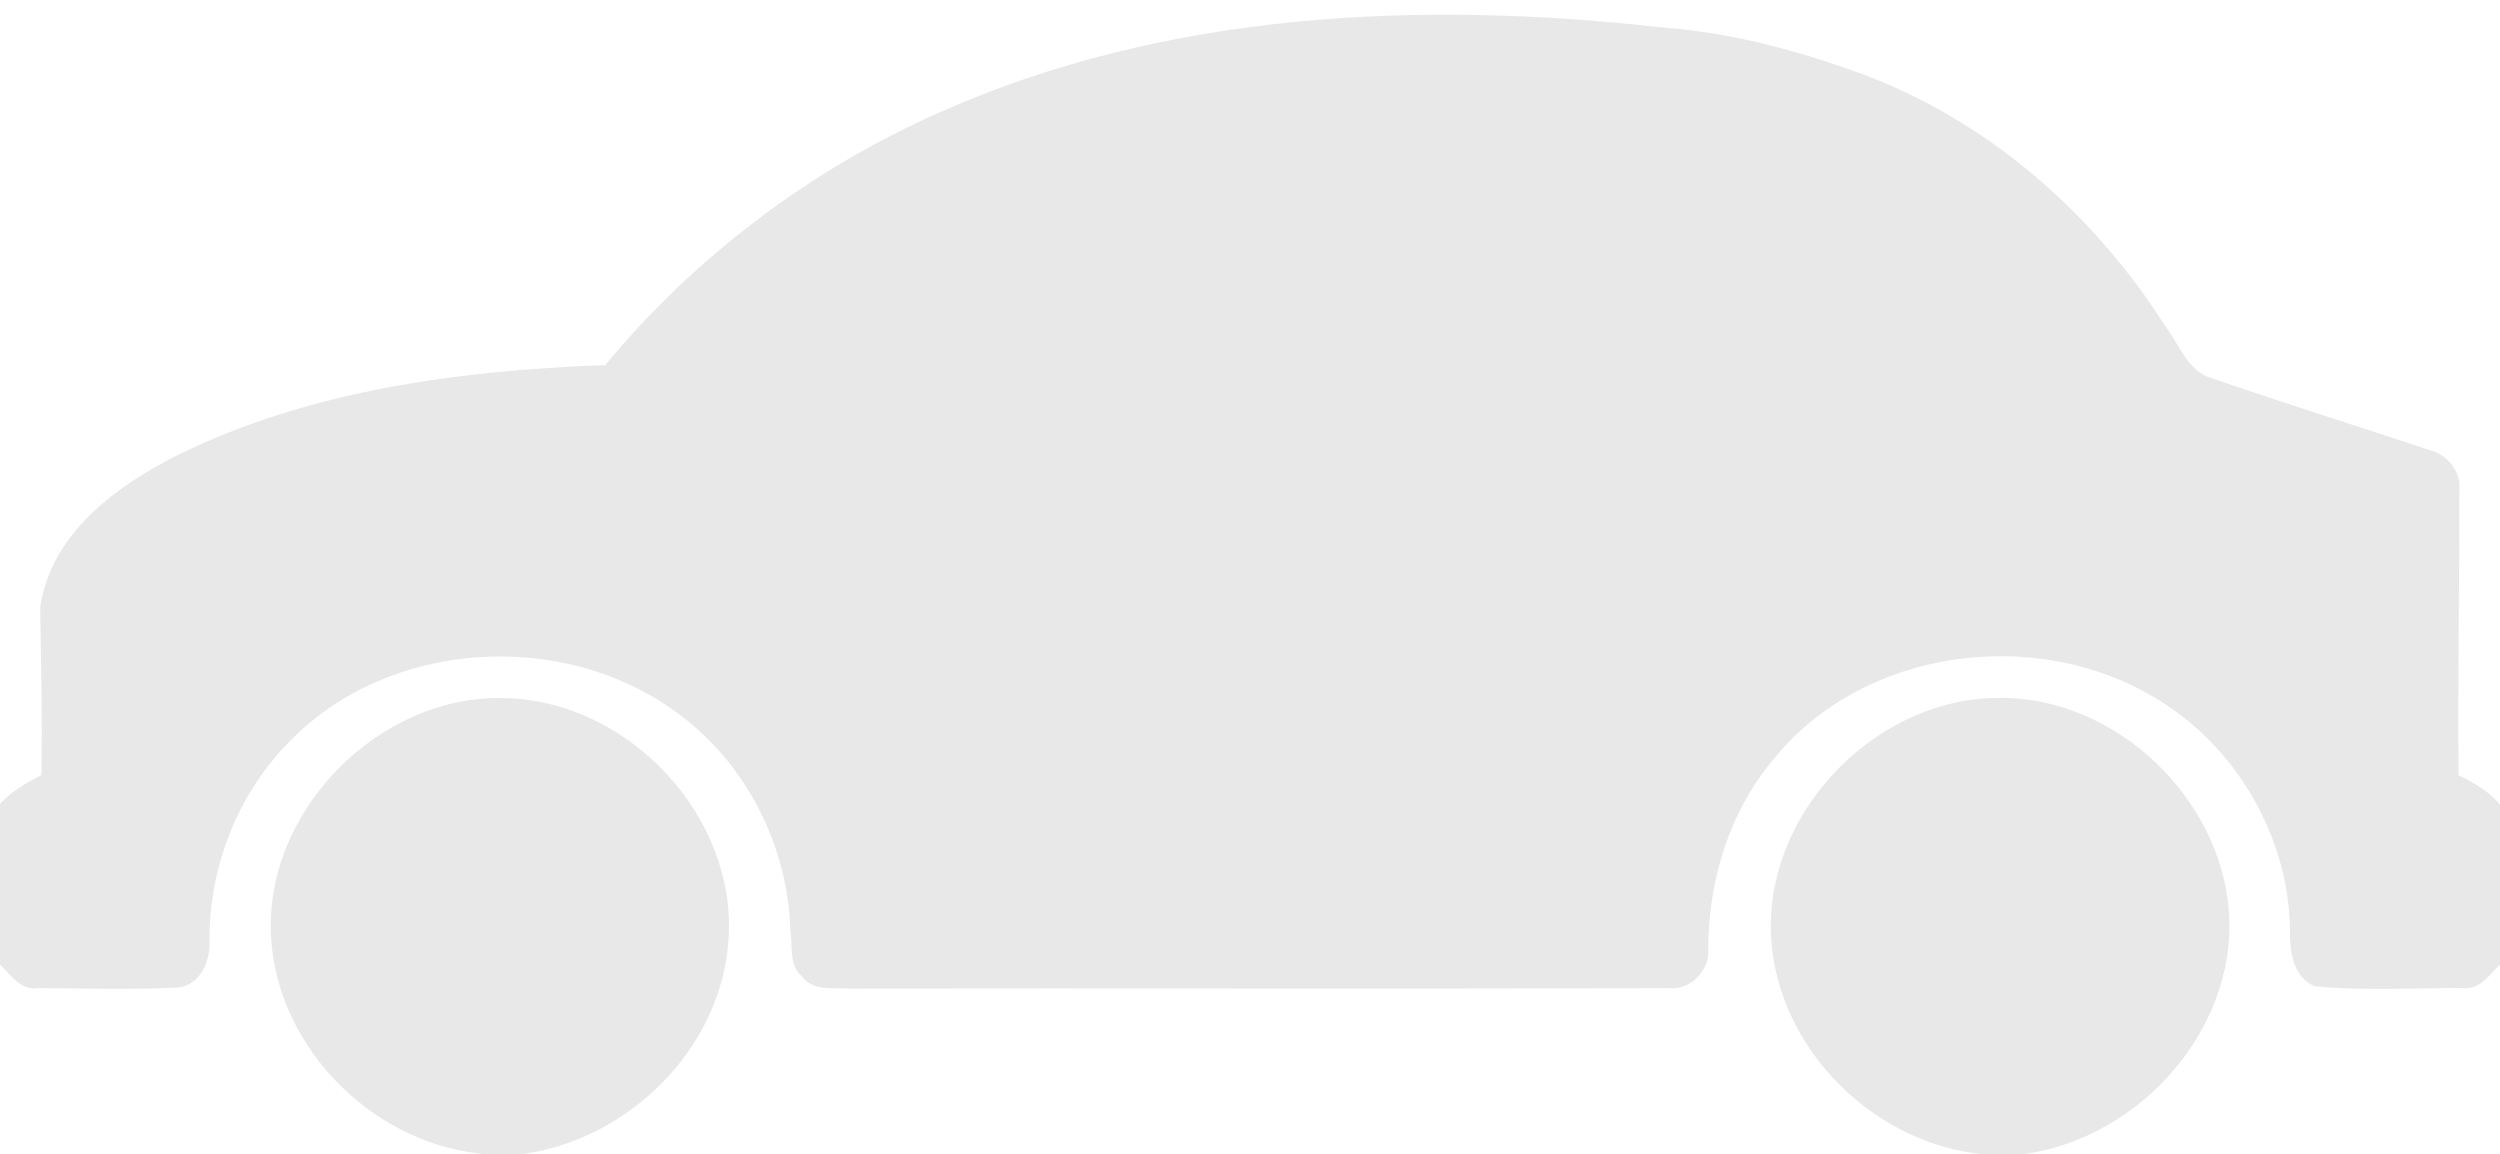
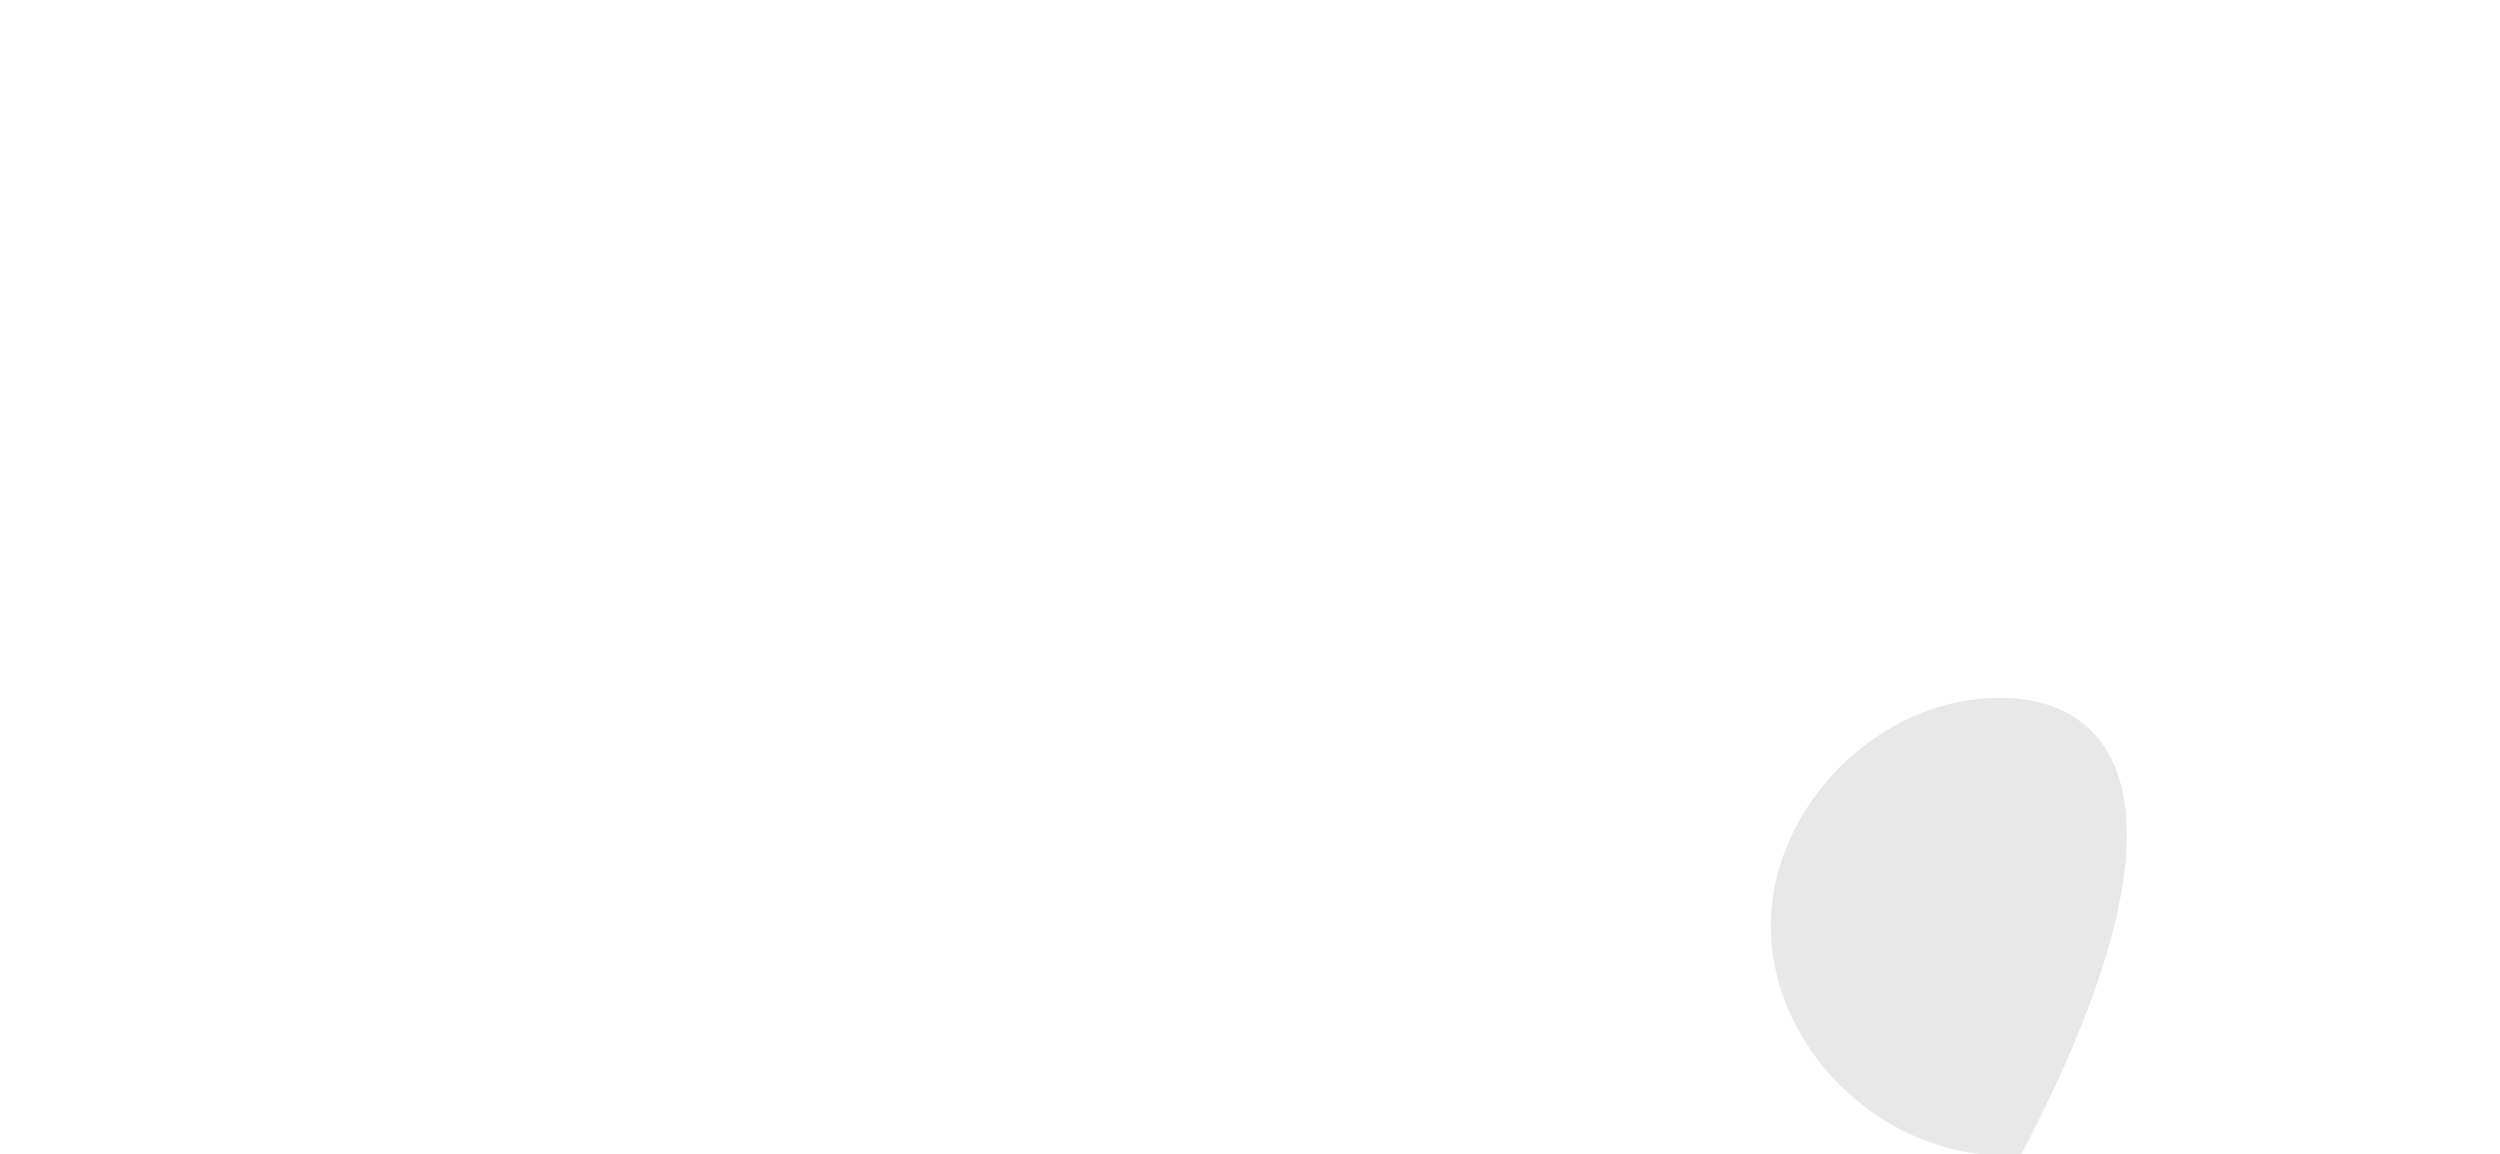
<svg xmlns="http://www.w3.org/2000/svg" fill="#e8e8e8" height="542.5" preserveAspectRatio="xMidYMid meet" version="1" viewBox="0.0 -6.9 1174.8 542.5" width="1174.8" zoomAndPan="magnify">
  <g id="change1_1">
-     <path d="M1155.32,357.34c-0.46-44.65,0.46-89.35,0.37-134.01c0.92-8.44-5.42-16.29-13.35-18.54 c-34.42-11.38-69.07-22.26-103.35-34.1c-11.15-3.3-14.78-15.74-21.34-24.09c-33.46-52.78-82.7-96.1-141.49-118.31 c-30.7-11.29-62.64-19.96-95.32-22.3c-113.68-12.85-232.96-7.3-338.79,39.7c-60.85,26.76-115.19,67.78-157.64,118.96 c-68.56,2.57-138.74,11.75-200.97,42.31c-29,14.55-59.57,37.08-64.57,71.5c0.37,26.3,1.15,52.59,0.55,78.89 c-7.02,3.58-13.95,7.62-19.41,13.49v75.49c5.19,4.96,9.78,12.53,18.08,11.06c21.75,0.18,43.55,0.87,65.26-0.23 c10.69-0.83,15.7-12.62,15.1-22.12c-0.18-34.65,13.35-69.25,37.95-93.81c46.44-47.68,128.18-52.59,181.37-13.45 c32.45,23.31,52.46,62.37,53.6,102.2c1.28,7.34-0.92,16.61,5.55,22.07c5.28,7.07,14.69,5,22.26,5.6 c128.55-0.23,257.14,0.23,385.64-0.23c9.64,0.92,18.59-8.4,17.9-17.94c0-32.4,9.87-65.08,31.02-90 c42.04-51.68,122.63-62.37,178.89-28.5c37.95,22.4,62.97,65.08,63.47,109.23c-0.09,9.82,1.24,22.17,11.79,26.39 c22.86,2.11,45.94,0.83,68.89,0.78c8.26,1.33,12.9-6.15,18.08-11.06v-75.04C1169.69,364.91,1162.48,361.01,1155.32,357.34z" fill="inherit" />
-     <path d="M238.88,321.22c-59.66-2.94-115.1,52.59-111.48,112.35c2.94,53.19,50.07,99.08,103.03,102.02h13.72 c50.71-6.15,95.09-49.66,98.21-101.29C346.22,376.89,295.88,323.28,238.88,321.22z" fill="inherit" />
-     <path d="M935.86,321.13c-57.28,2.11-107.67,56.27-103.49,113.86c3.67,51.91,49.06,96.24,100.6,100.6h16.89 c56.45-6.98,104.5-61.63,97.02-119.37C1040.04,363.21,989.78,318.6,935.86,321.13z" fill="inherit" />
+     <path d="M935.86,321.13c-57.28,2.11-107.67,56.27-103.49,113.86c3.67,51.91,49.06,96.24,100.6,100.6h16.89 C1040.04,363.21,989.78,318.6,935.86,321.13z" fill="inherit" />
  </g>
</svg>